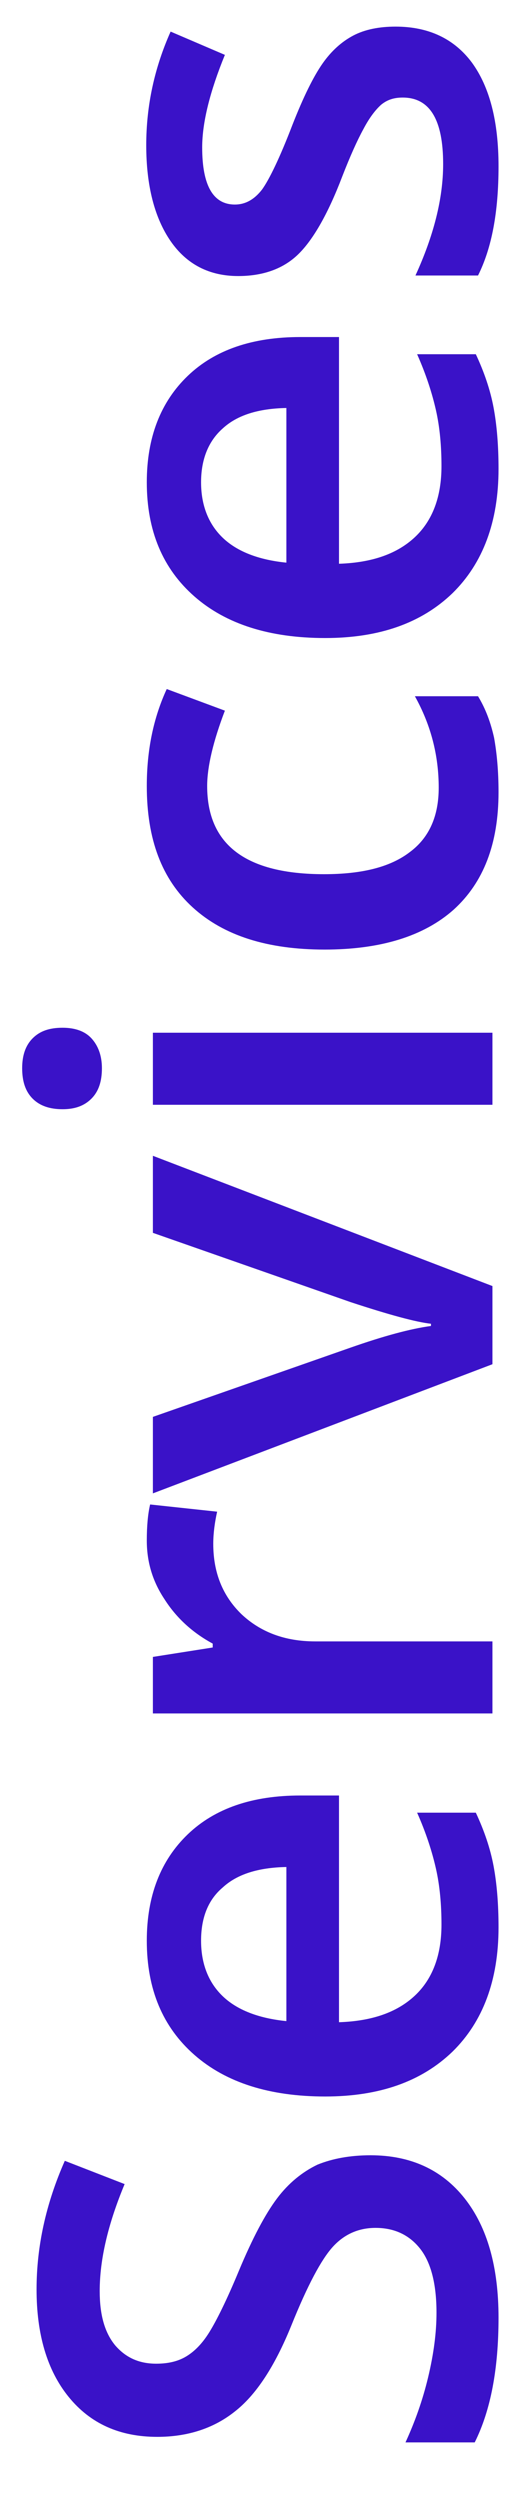
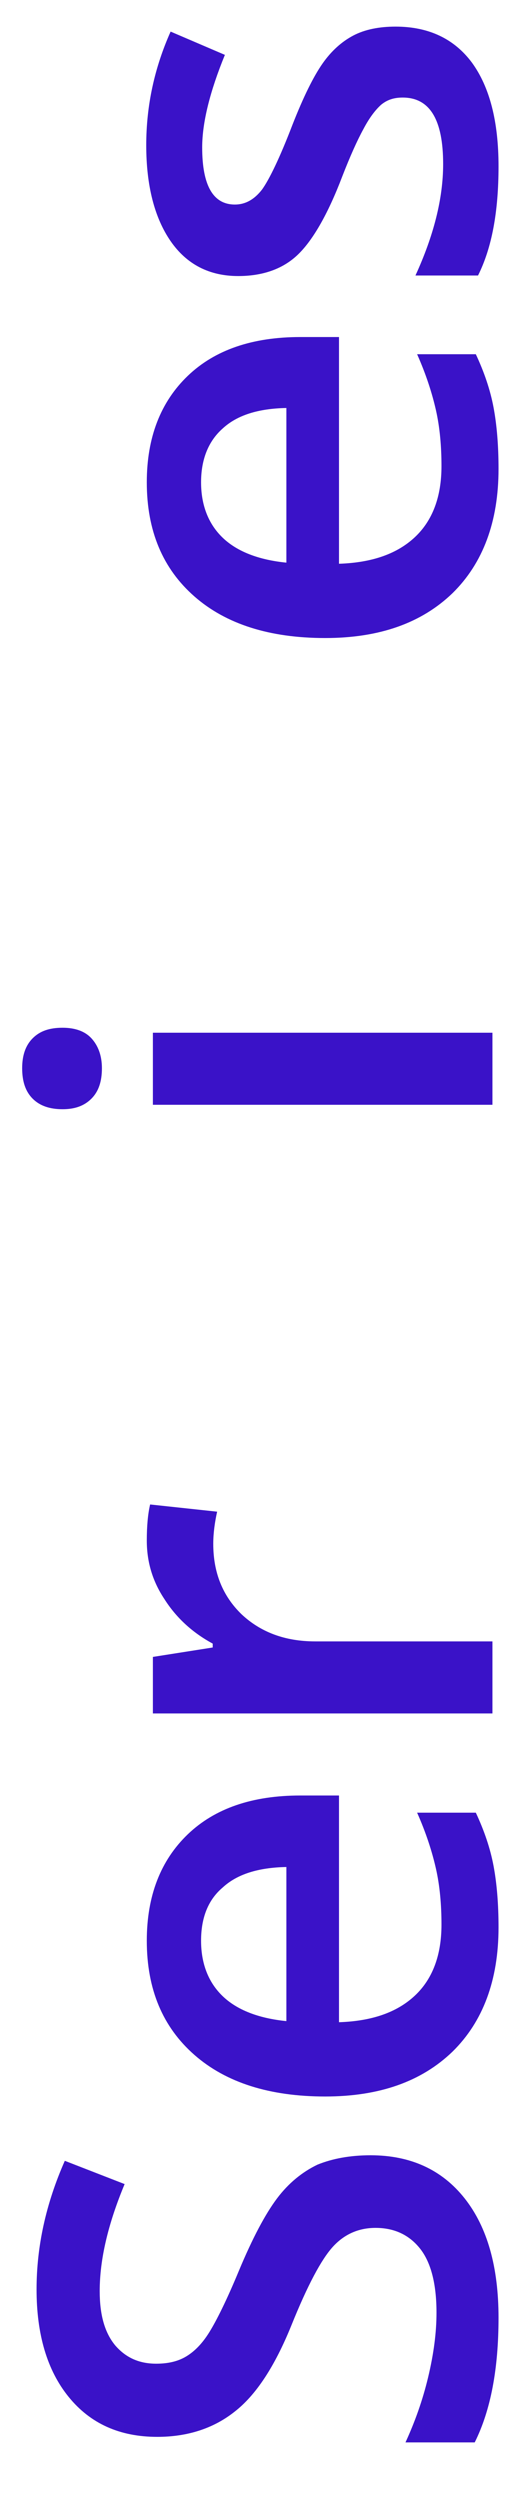
<svg xmlns="http://www.w3.org/2000/svg" id="Capa_1" x="0px" y="0px" viewBox="0 0 95.5 451" style="enable-background:new 0 0 95.5 451;" xml:space="preserve">
  <style type="text/css">	.st0{fill:#3A12C8;}</style>
  <g>
    <path class="st0" d="M66.9,388.8c7.2,0,12.9,2.6,17,7.8S90,409,90,418.1c0,9.2-1.4,16.7-4.3,22.5H73.2c1.7-3.7,3.1-7.6,4.1-11.8  c1-4.2,1.5-8,1.5-11.6c0-5.2-1-9.1-3-11.6c-2-2.5-4.7-3.7-8-3.7c-3,0-5.6,1.1-7.7,3.4c-2.1,2.3-4.6,7-7.5,14.2  c-3,7.4-6.4,12.6-10.3,15.6c-3.8,3-8.5,4.5-13.9,4.5c-6.8,0-12.1-2.4-16-7.2c-3.9-4.8-5.8-11.3-5.8-19.4c0-7.8,1.7-15.5,5.1-23.2  l10.8,4.2c-3,7.2-4.5,13.6-4.5,19.3c0,4.3,0.9,7.5,2.8,9.8c1.9,2.2,4.3,3.3,7.4,3.3c2.1,0,3.9-0.4,5.4-1.3c1.5-0.9,2.9-2.3,4.2-4.4  s3.1-5.7,5.3-11c2.5-6,4.8-10.3,6.9-13.1c2.1-2.8,4.6-4.8,7.3-6.1C60,389.4,63.2,388.8,66.9,388.8z" />
    <path class="st0" d="M90,347.7c0,9.5-2.8,17-8.3,22.4c-5.6,5.4-13.2,8.1-23,8.1c-10,0-17.9-2.5-23.6-7.5c-5.7-5-8.6-11.8-8.6-20.6  c0-8.1,2.5-14.5,7.4-19.2c4.9-4.7,11.7-7,20.3-7h7v40.9c6-0.2,10.5-1.8,13.7-4.8c3.2-3,4.8-7.3,4.8-12.8c0-3.6-0.3-7-1-10.1  c-0.7-3.1-1.8-6.5-3.4-10.1h10.6c1.5,3.2,2.6,6.4,3.2,9.6C89.7,339.8,90,343.5,90,347.7z M36.3,350.1c0,4.1,1.3,7.5,3.9,10  c2.6,2.5,6.5,4,11.5,4.5v-27.8c-5.1,0.1-8.9,1.3-11.5,3.7C37.6,342.7,36.3,345.9,36.3,350.1z" />
    <path class="st0" d="M26.5,277.9c0-2.6,0.2-4.8,0.6-6.5l12.1,1.3c-0.4,1.8-0.7,3.8-0.7,5.8c0,5.2,1.7,9.4,5.1,12.7  c3.4,3.2,7.8,4.9,13.3,4.9h32v13H27.6v-10.2l10.8-1.7v-0.7c-3.7-2-6.6-4.7-8.7-8C27.5,285.2,26.5,281.7,26.5,277.9z" />
-     <path class="st0" d="M88.9,246.1l-61.3,23.3v-13.8l35.7-12.5c6-2.1,10.8-3.4,14.5-3.9v-0.4c-2.7-0.3-7.5-1.6-14.5-3.9l-35.7-12.5  v-13.9L88.9,232V246.1z" />
    <path class="st0" d="M11.3,200.1c-2.3,0-4.1-0.6-5.4-1.9c-1.3-1.3-1.9-3.1-1.9-5.5c0-2.3,0.6-4.1,1.9-5.4c1.3-1.3,3-1.9,5.4-1.9  c2.2,0,4,0.6,5.2,1.9s1.9,3.1,1.9,5.4c0,2.4-0.6,4.2-1.9,5.5S13.5,200.1,11.3,200.1z M88.9,186.3v13H27.6v-13H88.9z" />
-     <path class="st0" d="M90,142.9c0,9.3-2.7,16.3-8.1,21.2c-5.4,4.8-13.2,7.2-23.3,7.2c-10.3,0-18.2-2.5-23.8-7.6s-8.3-12.3-8.3-21.9  c0-6.5,1.2-12.3,3.6-17.5l10.5,3.9c-2.1,5.5-3.2,10.1-3.2,13.6c0,10.6,7,15.9,21.1,15.9c6.9,0,12-1.3,15.5-4  c3.5-2.6,5.2-6.5,5.2-11.6c0-5.8-1.4-11.3-4.3-16.5h11.4c1.4,2.3,2.3,4.8,2.9,7.5C89.7,135.9,90,139.1,90,142.9z" />
    <path class="st0" d="M90,84.6c0,9.5-2.8,17-8.3,22.4c-5.6,5.4-13.2,8.1-23,8.1c-10,0-17.9-2.5-23.6-7.5c-5.7-5-8.6-11.8-8.6-20.6  c0-8.1,2.5-14.5,7.4-19.2c4.9-4.7,11.7-7,20.3-7h7v40.9c6-0.2,10.5-1.8,13.7-4.8c3.2-3,4.8-7.3,4.8-12.8c0-3.6-0.3-7-1-10.1  c-0.7-3.1-1.8-6.5-3.4-10.1h10.6c1.5,3.2,2.6,6.4,3.2,9.6C89.7,76.7,90,80.4,90,84.6z M36.3,87c0,4.1,1.3,7.5,3.9,10  c2.6,2.5,6.5,4,11.5,4.5V73.6c-5.1,0.1-8.9,1.3-11.5,3.7C37.6,79.6,36.3,82.9,36.3,87z" />
    <path class="st0" d="M71.4,4.8c6,0,10.6,2.2,13.8,6.5c3.2,4.4,4.8,10.6,4.8,18.7c0,8.2-1.2,14.7-3.7,19.7H75c3.3-7.2,5-13.9,5-20.1  c0-8-2.4-12-7.3-12c-1.6,0-2.8,0.4-3.9,1.3c-1,0.9-2.1,2.3-3.2,4.4c-1.1,2-2.4,4.9-3.8,8.5c-2.7,7.1-5.5,11.8-8.2,14.3  s-6.3,3.7-10.6,3.7c-5.2,0-9.3-2.1-12.2-6.3c-2.9-4.2-4.4-10-4.4-17.3c0-7.2,1.5-14,4.4-20.5l9.8,4.2c-2.7,6.6-4.1,12.2-4.1,16.7  c0,6.9,2,10.3,5.9,10.3c1.9,0,3.5-0.9,4.9-2.7c1.3-1.8,3.2-5.7,5.5-11.7c2-5.1,3.8-8.7,5.4-11c1.6-2.3,3.5-4,5.6-5.1  C65.9,5.3,68.5,4.8,71.4,4.8z" />
  </g>
</svg>